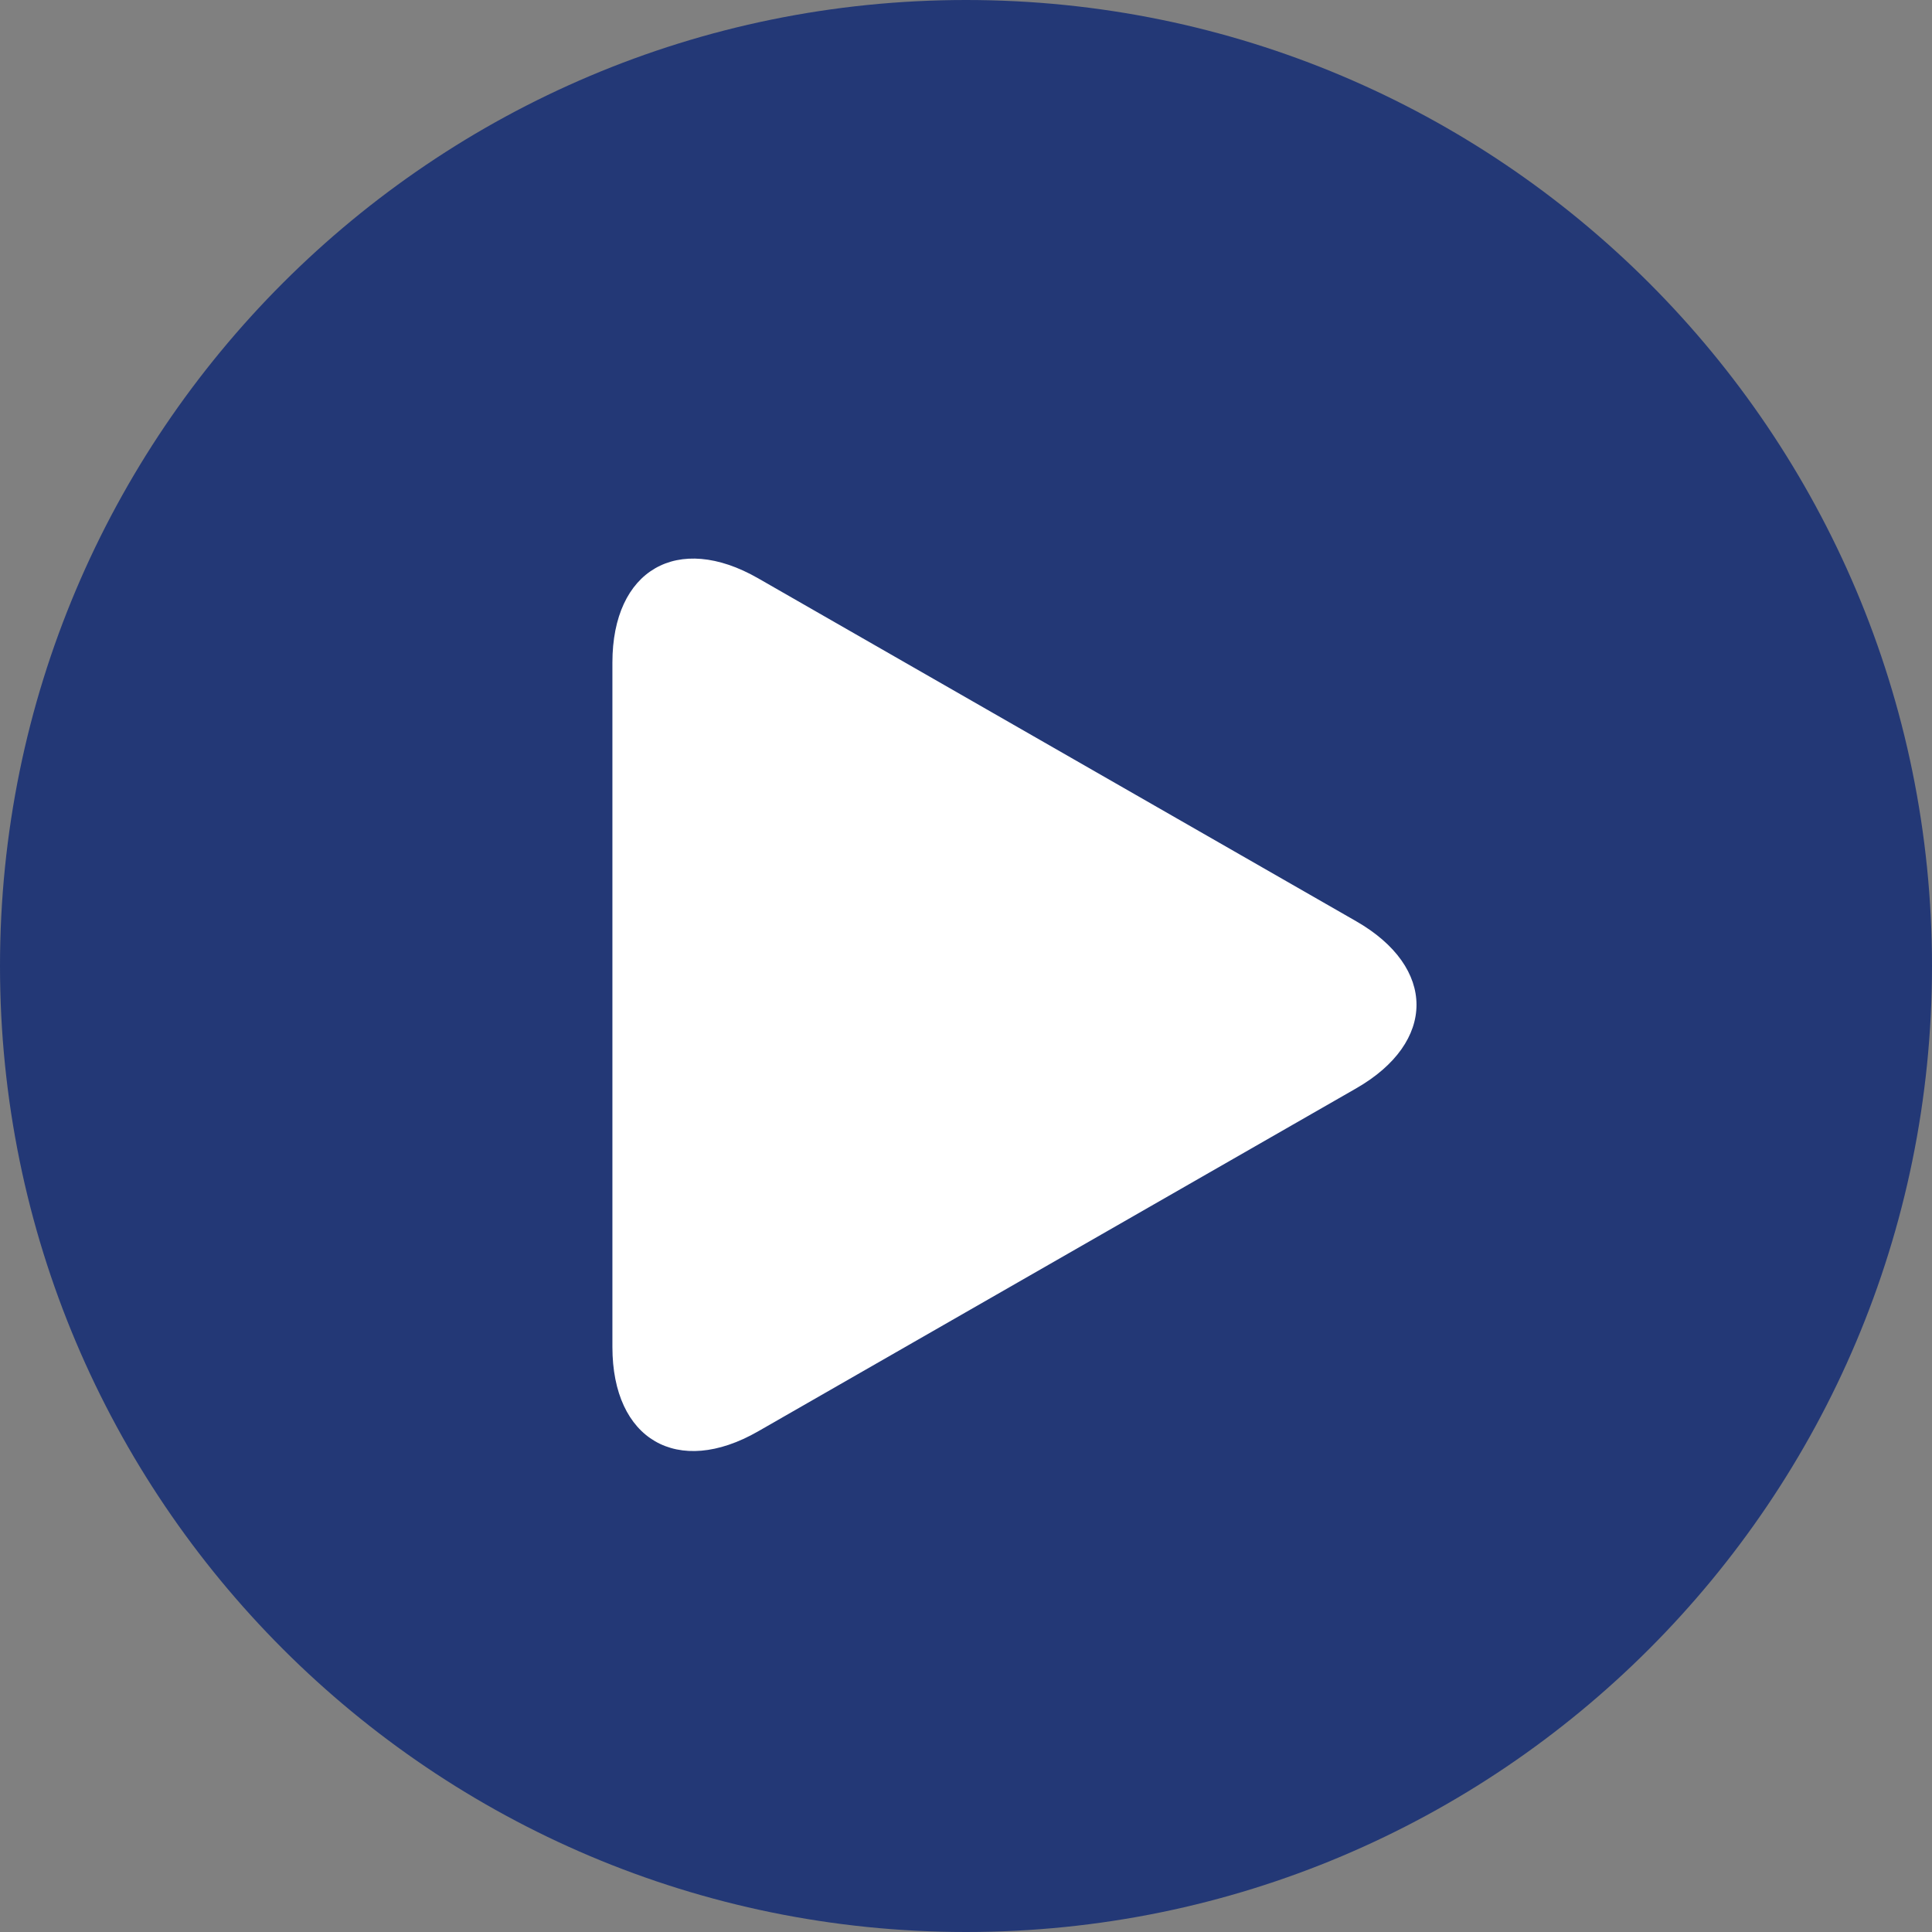
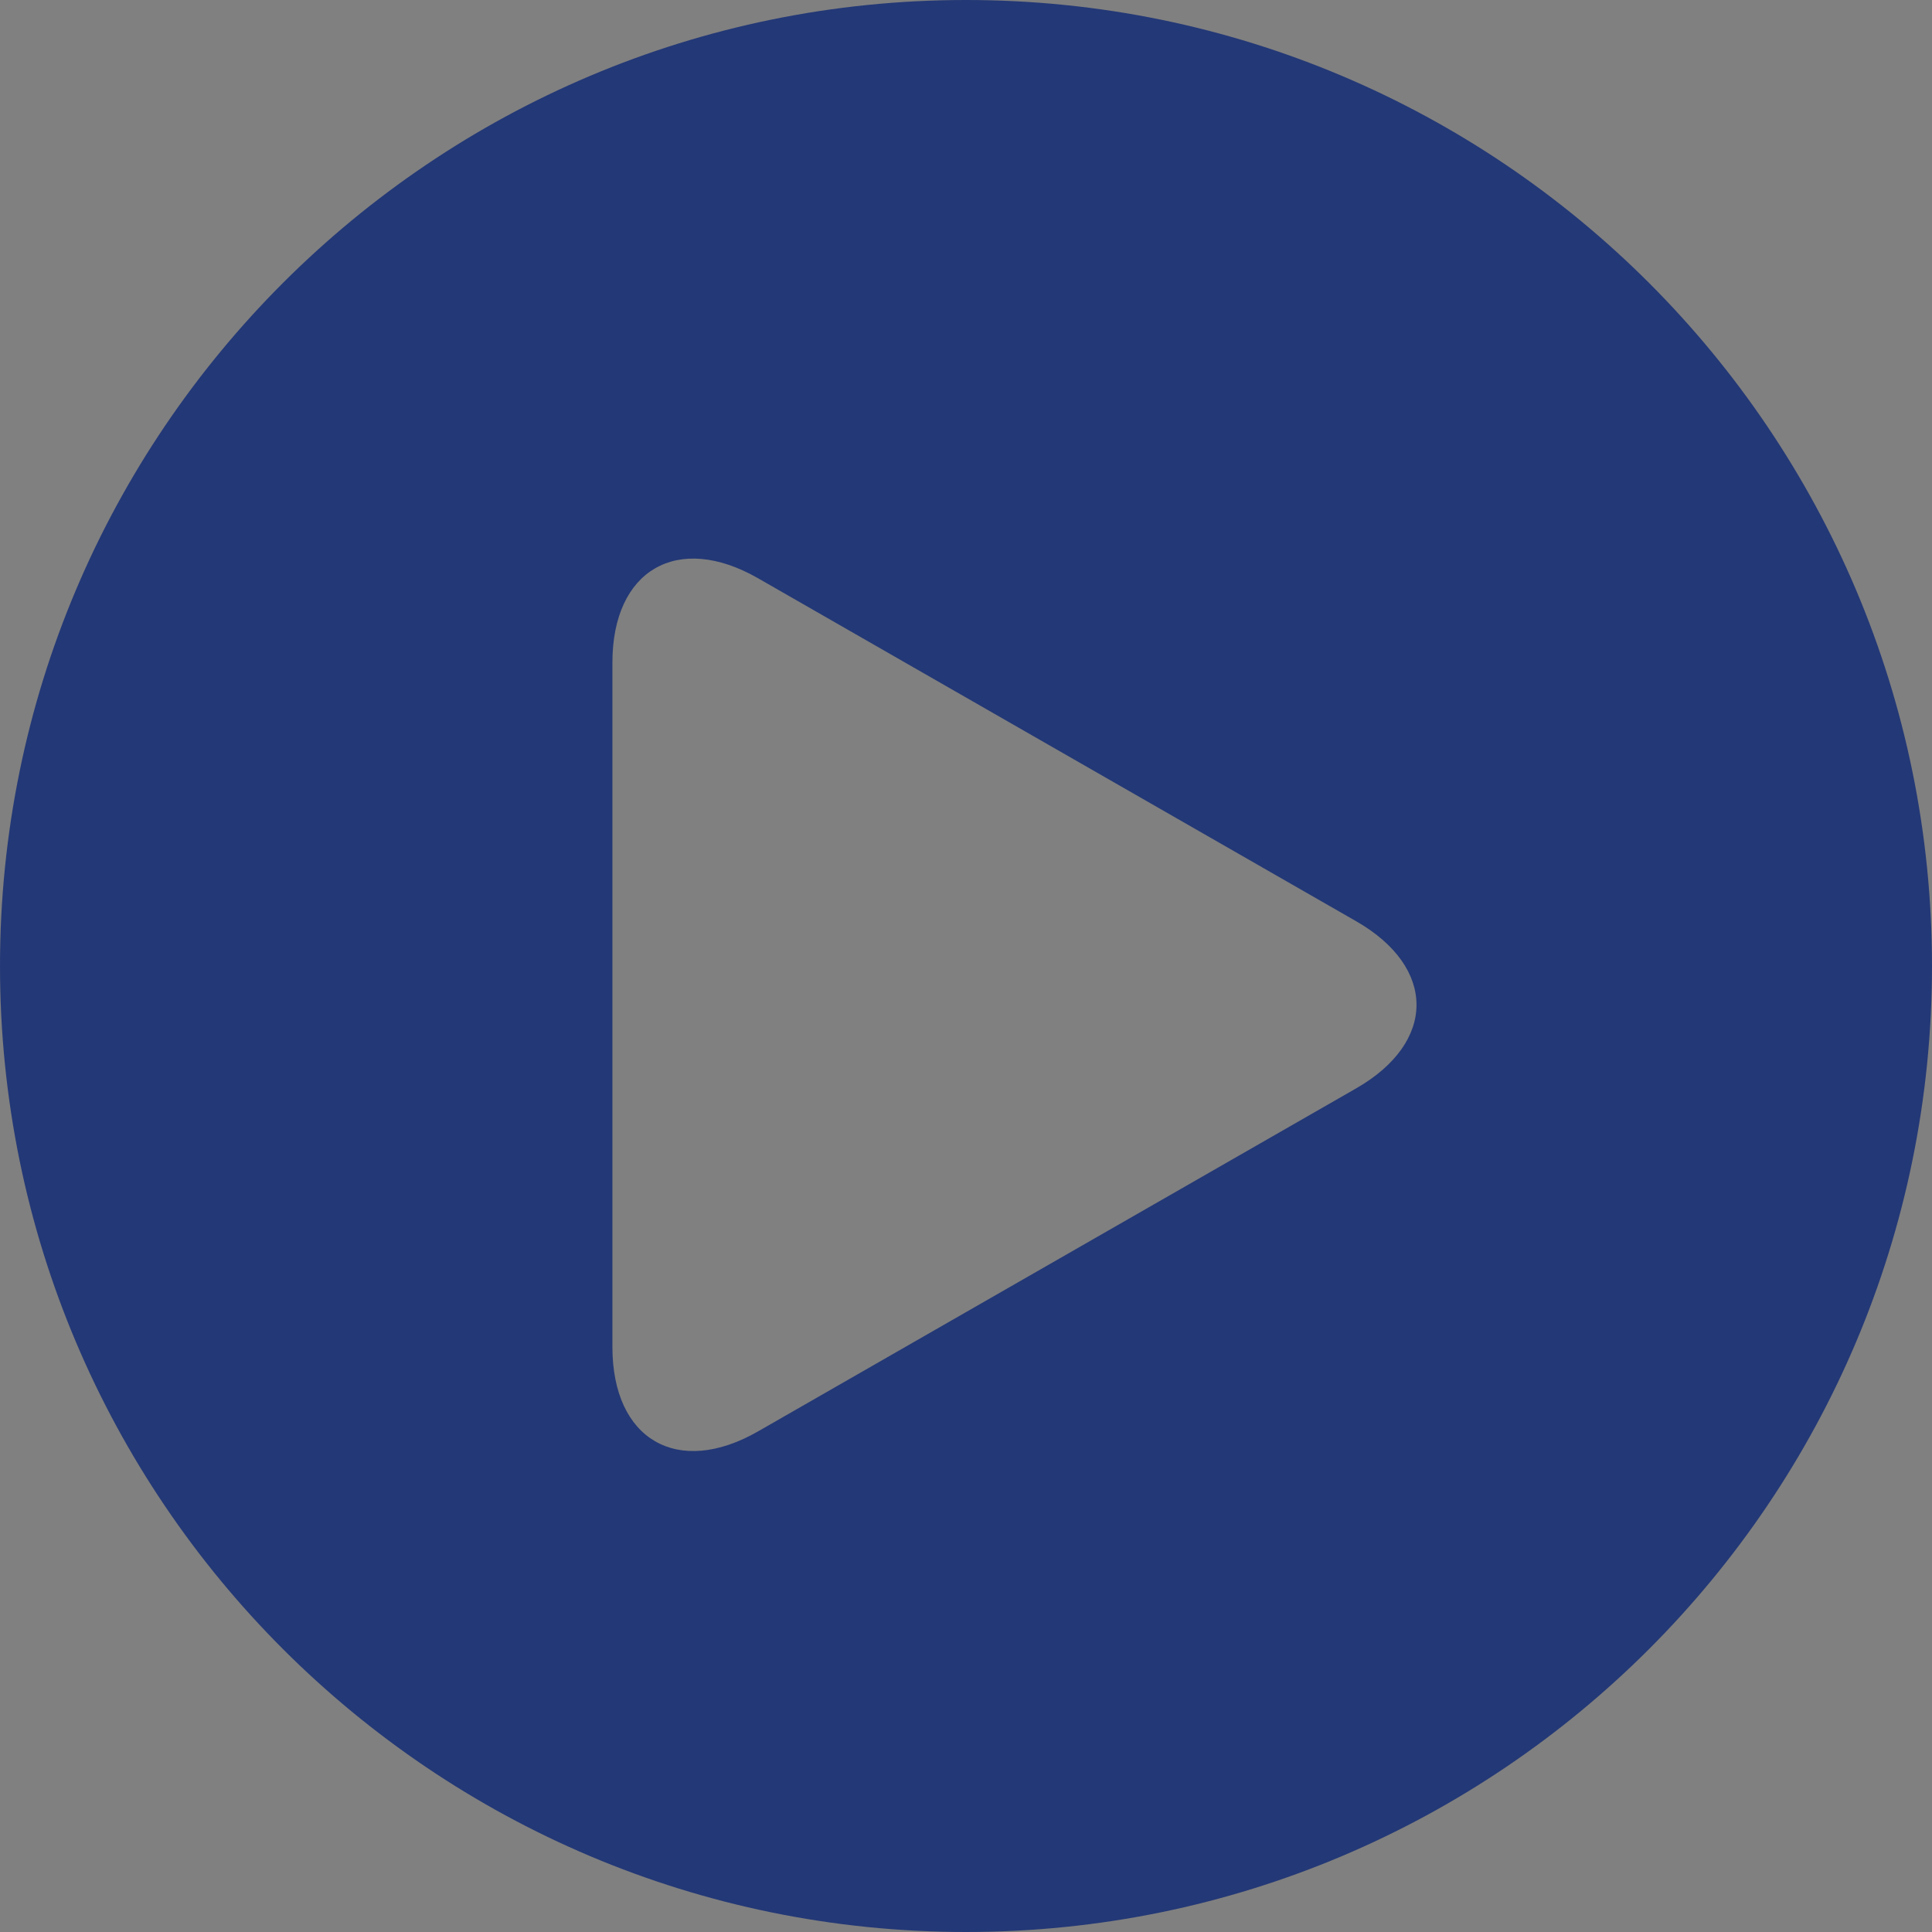
<svg xmlns="http://www.w3.org/2000/svg" width="96" height="96" viewBox="0 0 96 96" fill="none">
  <rect x="0" y="0" width="96" height="96" fill="#808080" stroke="none" />
  <g clip-path="url(#clip0_96_115)">
-     <rect x="18" y="18" width="60" height="60" fill="white" />
    <path d="M48 0C21.491 0 0 21.491 0 48C0 74.509 21.491 96 48 96C74.51 96 96 74.509 96 48C96 21.491 74.51 0 48 0ZM67.386 54.081L37.669 71.124C33.67 73.417 30.43 71.539 30.43 66.93V32.926C30.43 28.316 33.67 26.441 37.669 28.734L67.386 45.775C71.385 48.069 71.385 51.788 67.386 54.081Z" fill="#233876" />
  </g>
  <defs>
    <clipPath id="clip0_96_115">
      <rect width="96" height="96" fill="white" />
    </clipPath>
  </defs>
</svg>